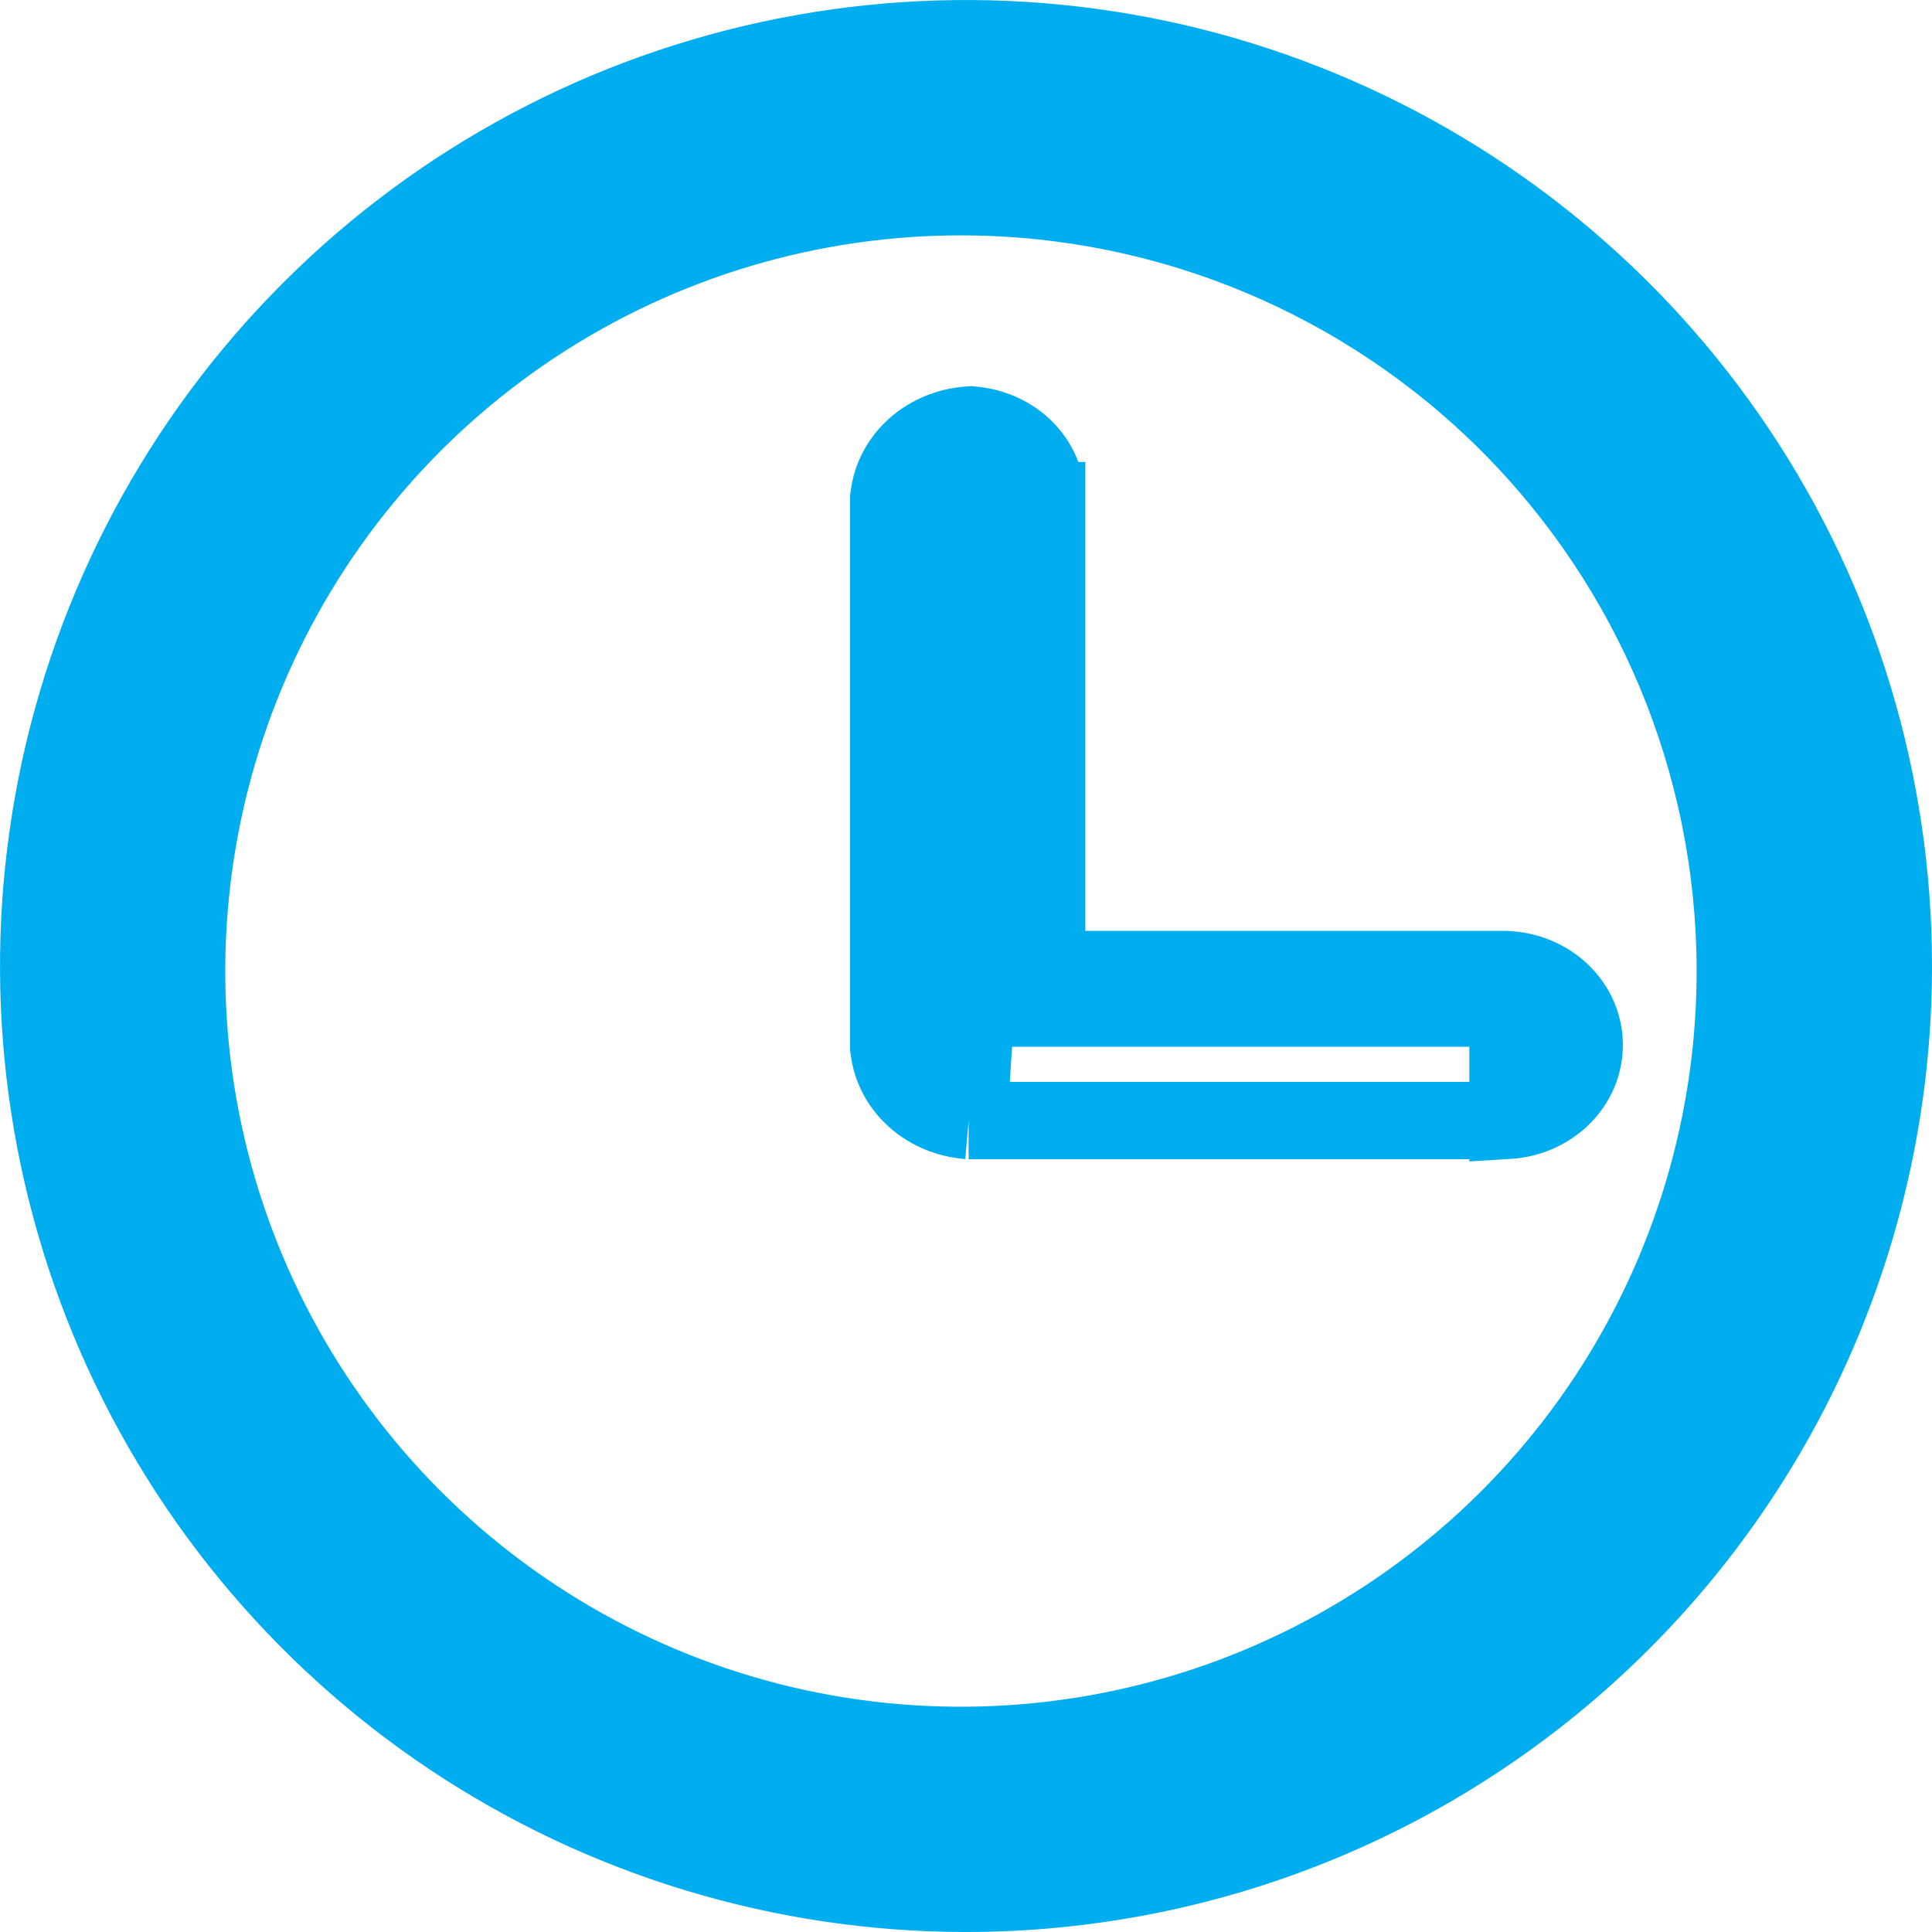
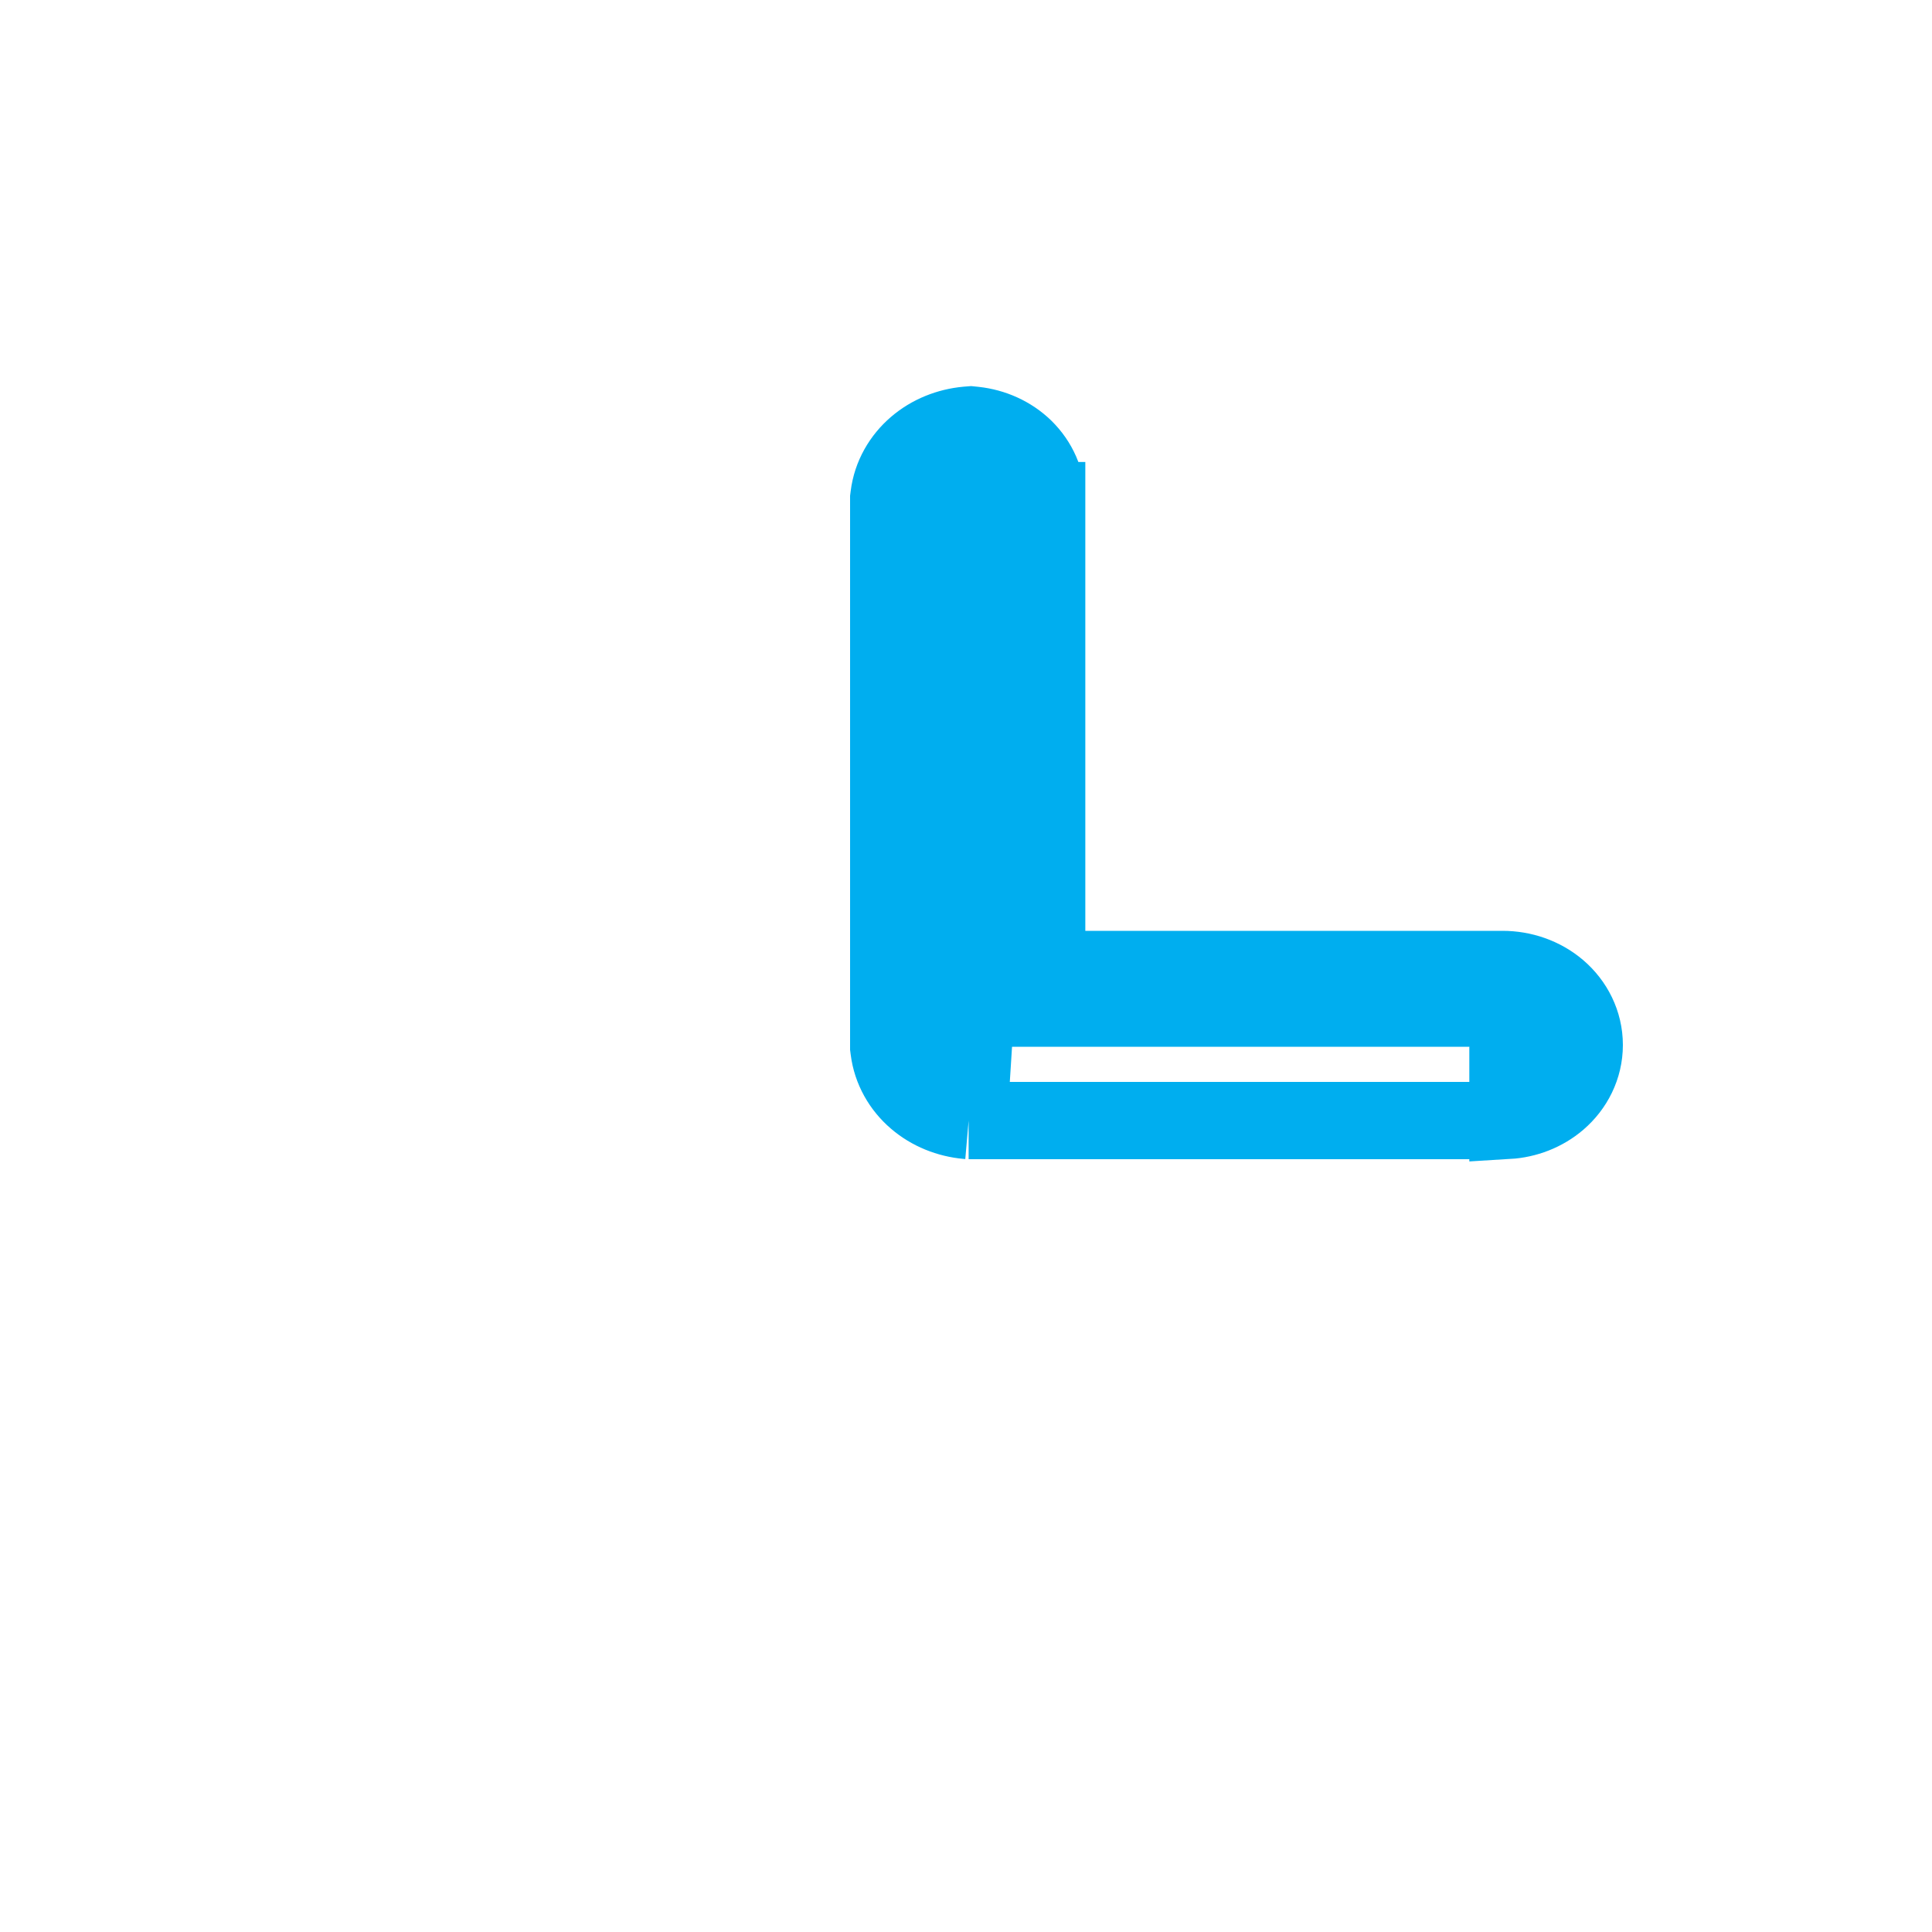
<svg xmlns="http://www.w3.org/2000/svg" width="25" height="25" viewBox="0 0 25 25" fill="none">
  <g clip-path="url(#clip0_1129_8996)">
-     <path d="M5.833 22.478C7.807 23.796 10.127 24.5 12.5 24.5C15.683 24.5 18.735 23.236 20.985 20.985C23.236 18.735 24.5 15.682 24.5 12.5C24.5 10.127 23.796 7.807 22.478 5.833C21.159 3.86 19.285 2.322 17.092 1.413C14.9 0.505 12.487 0.268 10.159 0.731C7.831 1.194 5.693 2.336 4.015 4.015C2.337 5.693 1.194 7.831 0.731 10.159C0.268 12.487 0.505 14.899 1.413 17.092C2.322 19.285 3.86 21.159 5.833 22.478ZM6.907 4.208C8.564 3.112 10.51 2.533 12.497 2.546C15.133 2.562 17.656 3.616 19.52 5.48C21.384 7.344 22.438 9.867 22.454 12.503C22.467 14.49 21.888 16.436 20.792 18.093C19.696 19.75 18.131 21.044 16.298 21.81C14.465 22.576 12.445 22.78 10.495 22.396C8.546 22.011 6.755 21.055 5.35 19.65C3.945 18.245 2.989 16.454 2.604 14.505C2.22 12.555 2.424 10.535 3.19 8.702C3.956 6.869 5.25 5.304 6.907 4.208Z" fill="#00AEEF" stroke="#00AEEF" />
    <path d="M12.534 14.5L12.511 14.498C12.273 14.476 12.04 14.385 11.854 14.225C11.667 14.065 11.536 13.84 11.504 13.584L11.5 13.553V13.522V6.478V6.447L11.504 6.416C11.536 6.159 11.668 5.935 11.854 5.775C12.04 5.615 12.273 5.524 12.511 5.502L12.561 5.498L12.61 5.503C12.847 5.529 13.079 5.629 13.256 5.802C13.434 5.977 13.545 6.216 13.544 6.479M12.534 14.5L13.044 6.478M12.534 14.5H12.557M12.534 14.5H12.557M13.544 6.479C13.544 6.48 13.544 6.481 13.544 6.482L13.044 6.478M13.544 6.479V6.478H13.044M13.544 6.479V12.545M13.044 6.478V12.545H13.544M13.544 12.545H19.443C19.701 12.545 19.961 12.632 20.163 12.805C20.367 12.98 20.5 13.236 20.5 13.522C20.5 13.808 20.367 14.064 20.163 14.239C19.979 14.397 19.747 14.484 19.513 14.498V14V13.996C19.635 13.983 19.749 13.935 19.837 13.86C19.941 13.771 20 13.649 20 13.522C20 13.396 19.941 13.274 19.837 13.185C19.733 13.095 19.591 13.045 19.443 13.045H13.544V12.545ZM12.557 14.5H19.443H12.557Z" fill="#00AEEF" stroke="#00AEEF" />
  </g>
  <defs>
    <clipPath id="clip0_1129_8996">
      <rect width="25" height="25" fill="white" />
    </clipPath>
  </defs>
</svg>